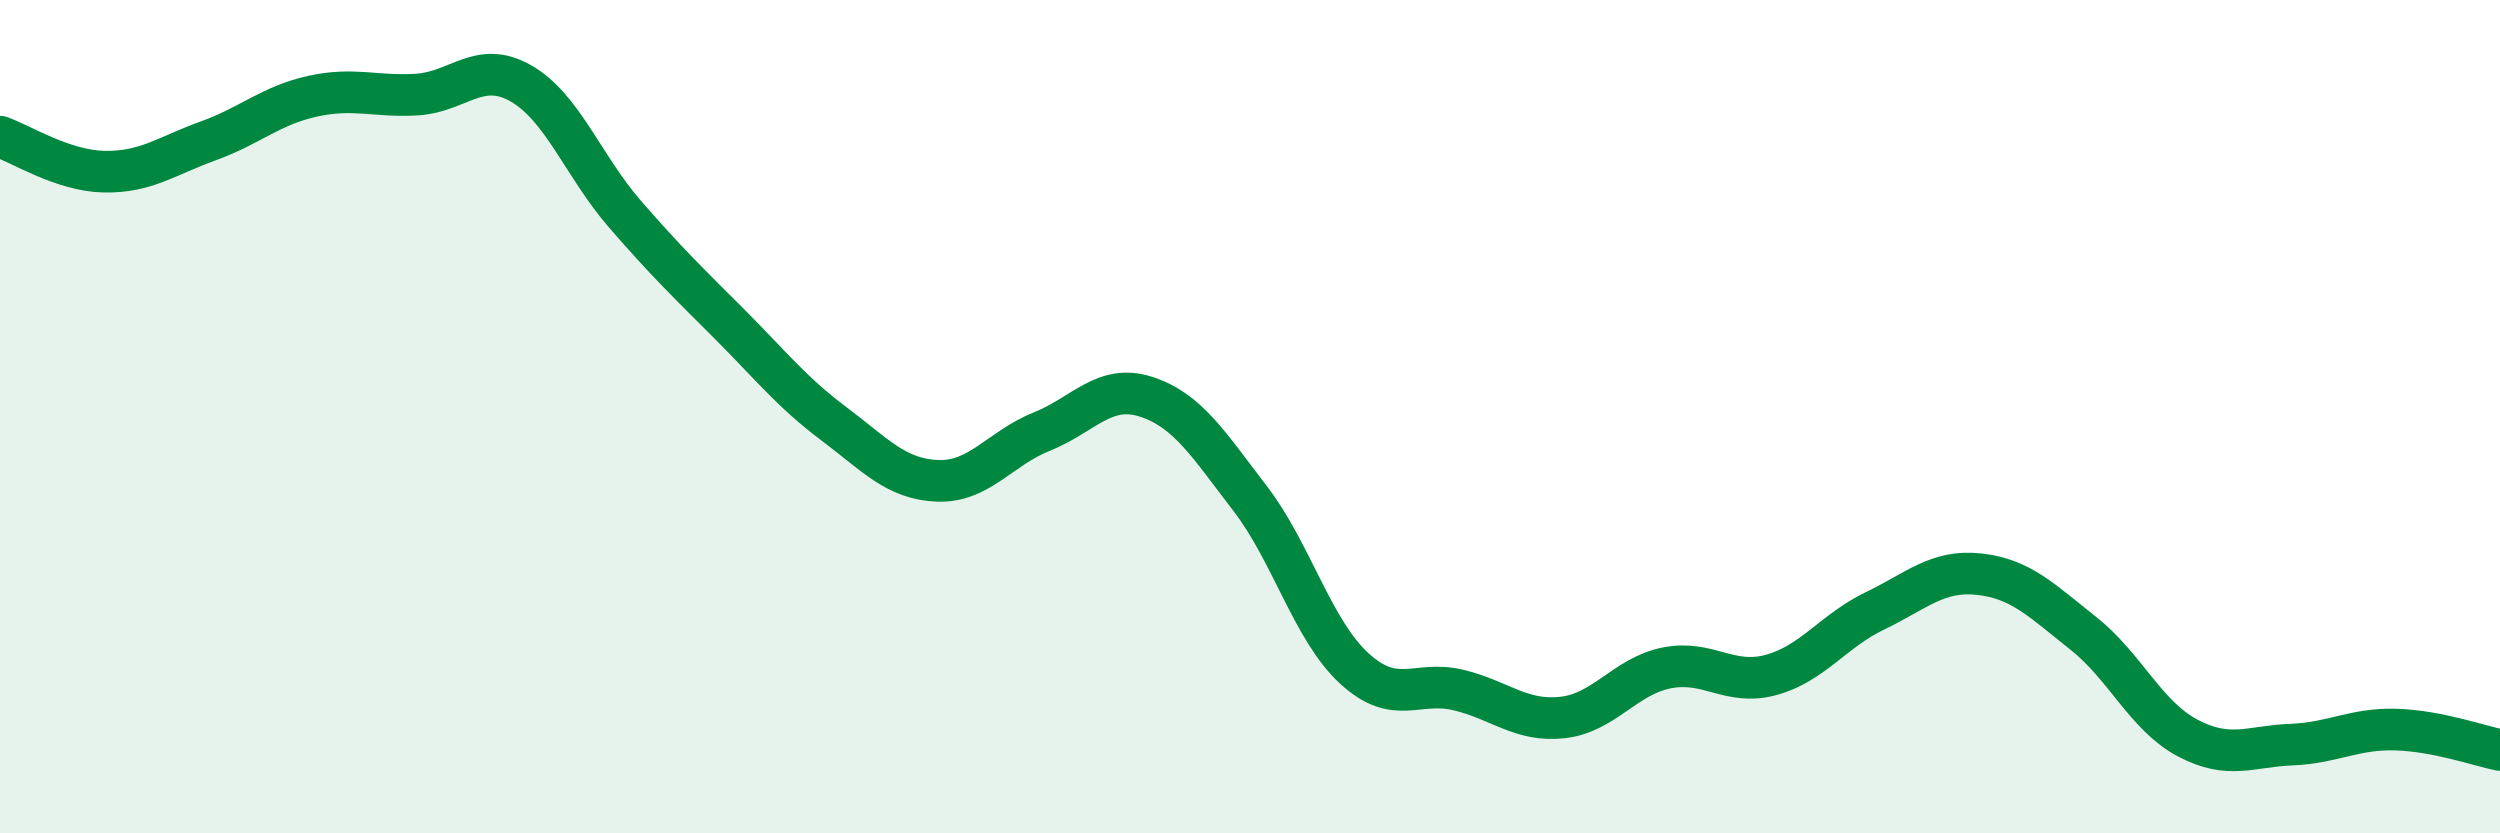
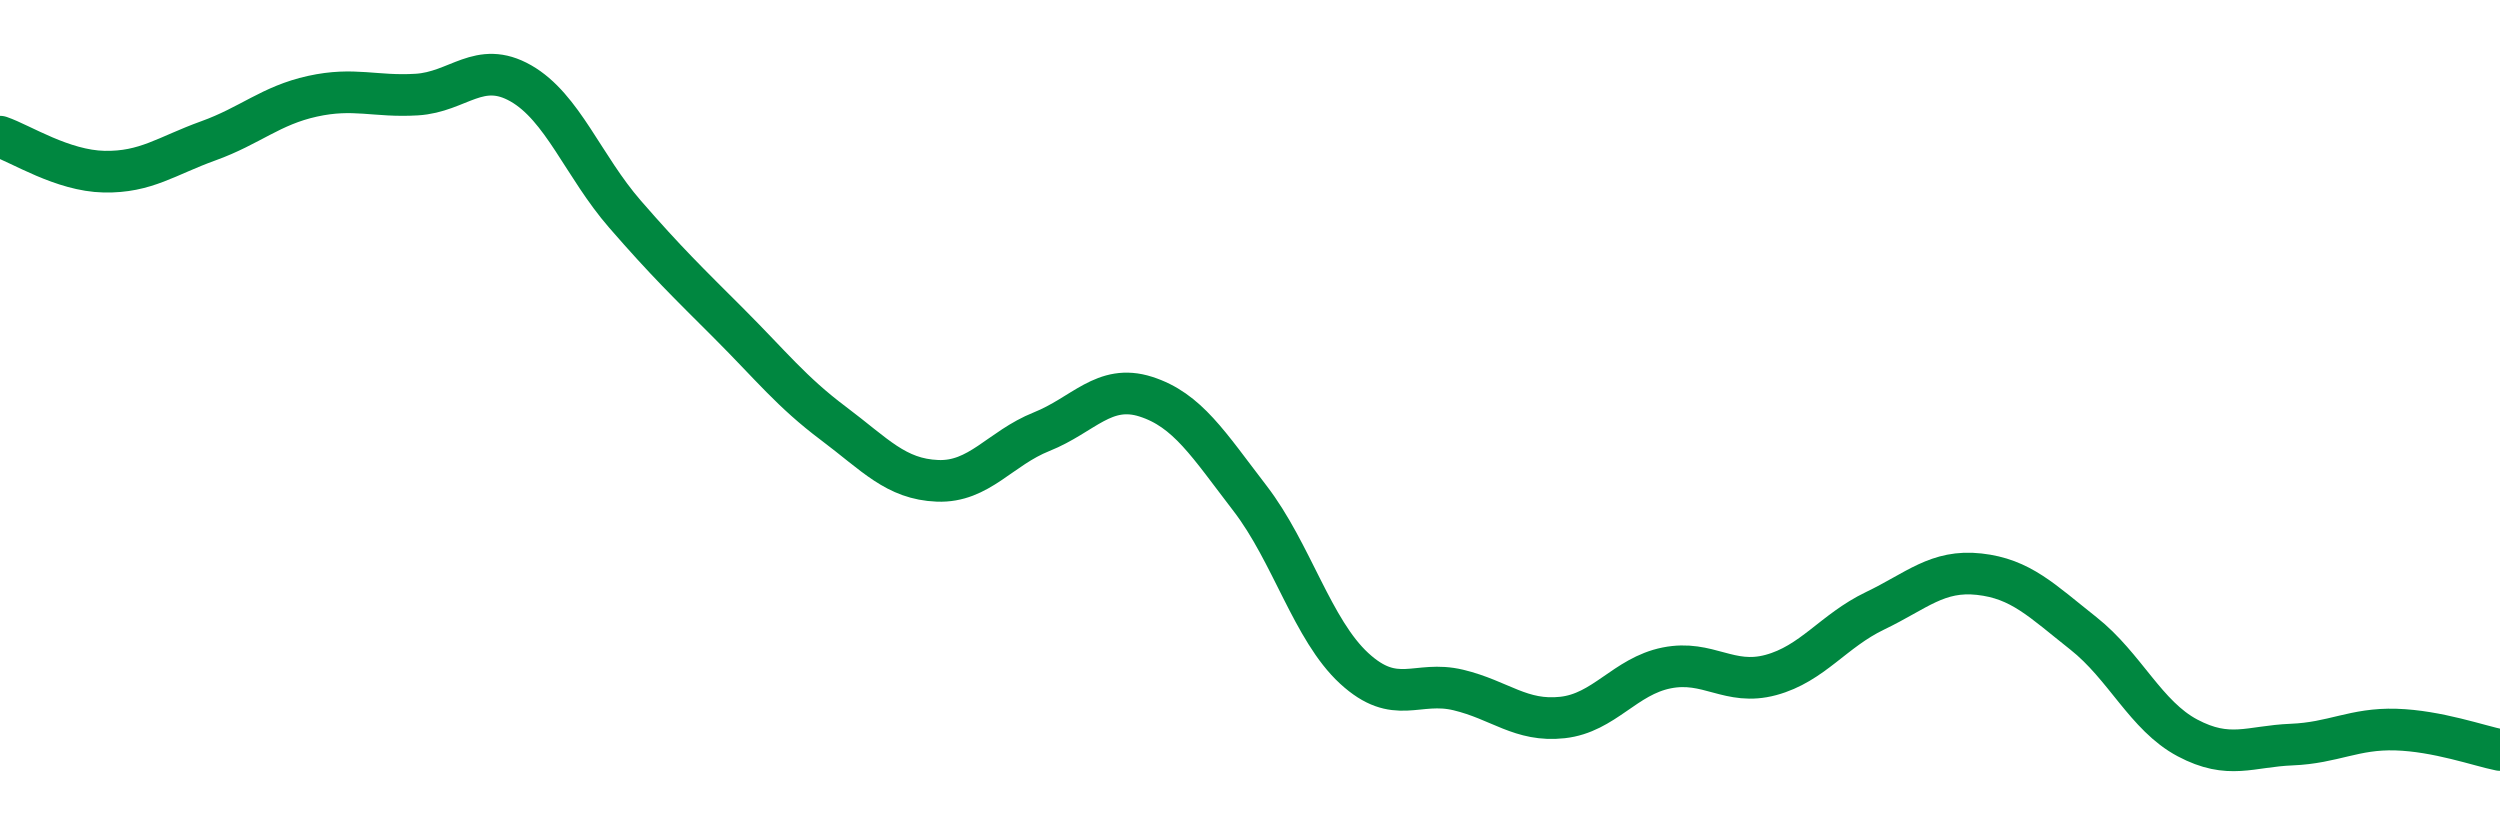
<svg xmlns="http://www.w3.org/2000/svg" width="60" height="20" viewBox="0 0 60 20">
-   <path d="M 0,3.28 C 0.5,3.45 1.5,4.1 2.5,4.12 C 3.5,4.14 4,3.74 5,3.38 C 6,3.02 6.5,2.53 7.5,2.31 C 8.5,2.09 9,2.33 10,2.27 C 11,2.21 11.5,1.43 12.5,2 C 13.5,2.57 14,3.99 15,5.14 C 16,6.29 16.5,6.77 17.5,7.77 C 18.5,8.77 19,9.41 20,10.16 C 21,10.91 21.5,11.5 22.5,11.54 C 23.5,11.58 24,10.76 25,10.36 C 26,9.96 26.5,9.2 27.5,9.52 C 28.5,9.84 29,10.66 30,11.96 C 31,13.26 31.5,15.12 32.5,16.04 C 33.5,16.96 34,16.32 35,16.56 C 36,16.8 36.5,17.33 37.5,17.22 C 38.5,17.11 39,16.23 40,16.03 C 41,15.83 41.5,16.47 42.5,16.2 C 43.5,15.93 44,15.14 45,14.66 C 46,14.18 46.5,13.67 47.5,13.78 C 48.5,13.89 49,14.41 50,15.2 C 51,15.99 51.5,17.18 52.5,17.71 C 53.5,18.24 54,17.91 55,17.87 C 56,17.83 56.5,17.48 57.5,17.51 C 58.5,17.54 59.5,17.9 60,18L60 20L0 20Z" fill="#008740" opacity="0.1" stroke-linecap="round" stroke-linejoin="round" />
  <path d="M 0,3.28 C 0.5,3.45 1.5,4.1 2.5,4.12 C 3.5,4.14 4,3.74 5,3.38 C 6,3.02 6.5,2.53 7.5,2.31 C 8.5,2.09 9,2.33 10,2.27 C 11,2.21 11.5,1.43 12.5,2 C 13.5,2.57 14,3.99 15,5.14 C 16,6.29 16.5,6.77 17.5,7.77 C 18.5,8.77 19,9.41 20,10.16 C 21,10.91 21.5,11.5 22.5,11.54 C 23.5,11.58 24,10.76 25,10.36 C 26,9.96 26.5,9.2 27.5,9.52 C 28.5,9.84 29,10.66 30,11.96 C 31,13.26 31.5,15.12 32.5,16.04 C 33.5,16.96 34,16.32 35,16.56 C 36,16.8 36.5,17.33 37.5,17.22 C 38.5,17.11 39,16.23 40,16.03 C 41,15.83 41.5,16.47 42.5,16.2 C 43.5,15.93 44,15.14 45,14.66 C 46,14.18 46.5,13.67 47.5,13.78 C 48.5,13.89 49,14.41 50,15.2 C 51,15.99 51.5,17.18 52.5,17.71 C 53.5,18.24 54,17.91 55,17.87 C 56,17.83 56.5,17.48 57.5,17.51 C 58.5,17.54 59.5,17.9 60,18" stroke="#008740" stroke-width="1" fill="none" stroke-linecap="round" stroke-linejoin="round" />
</svg>